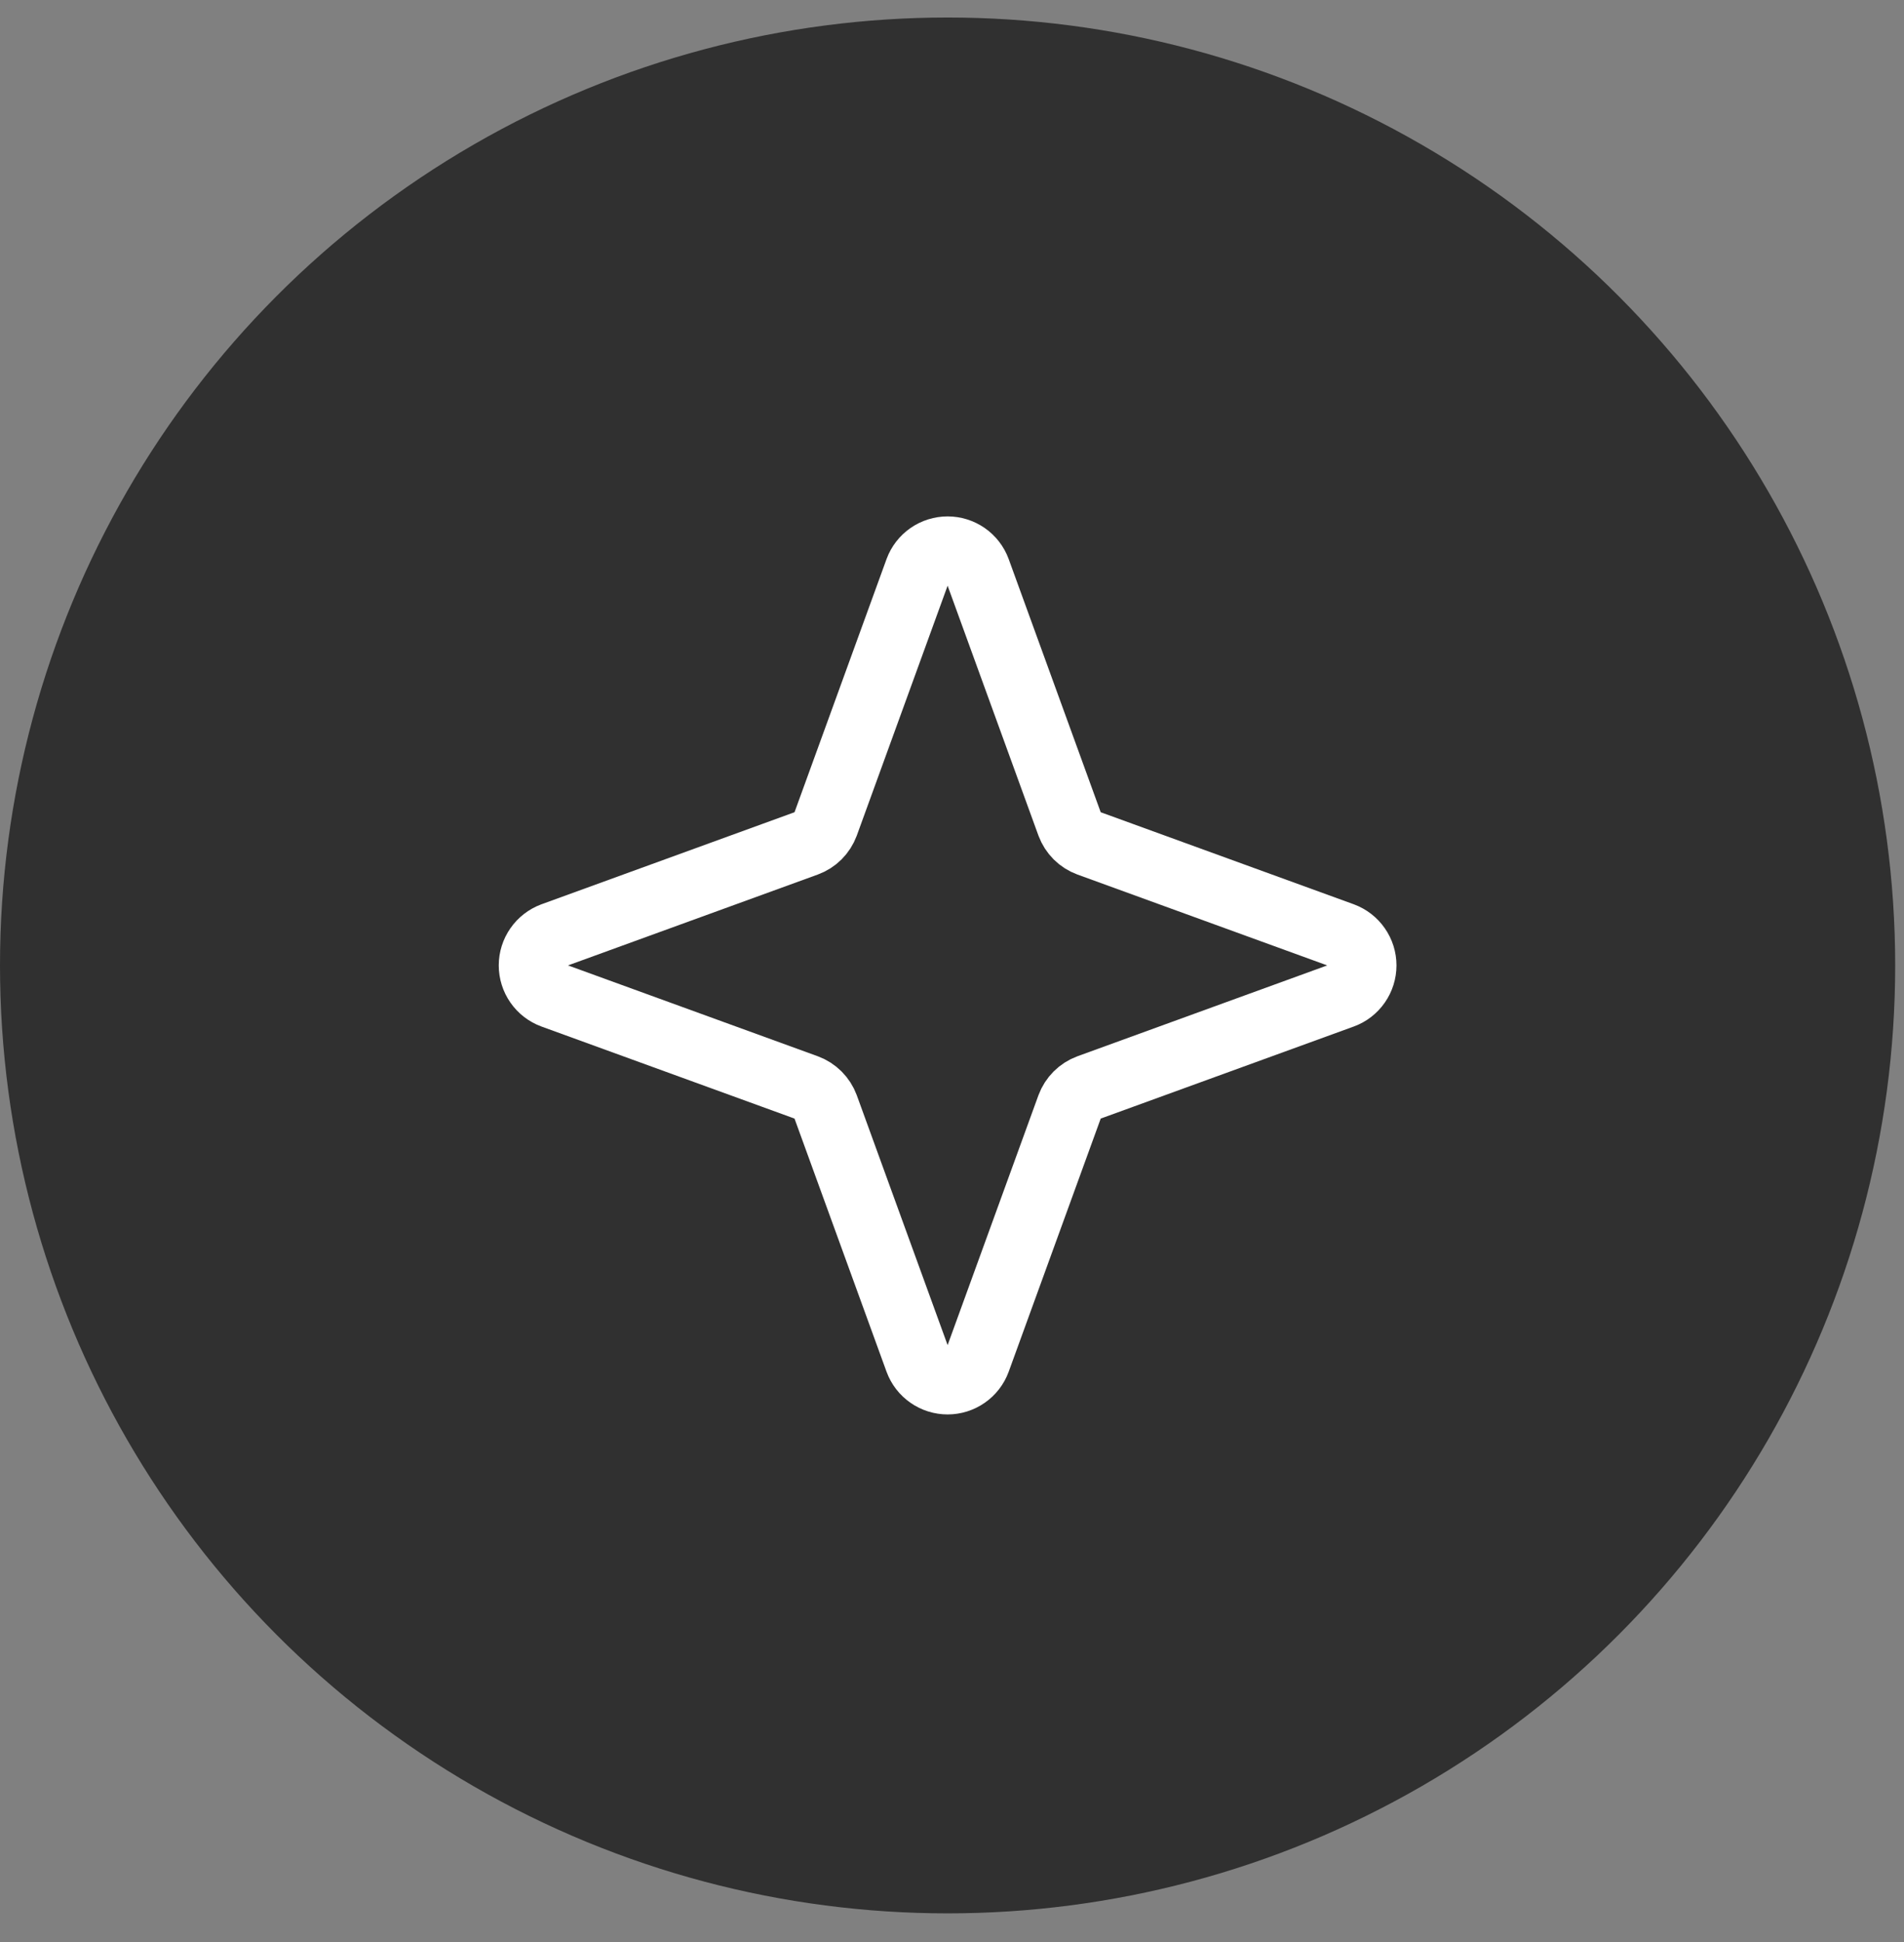
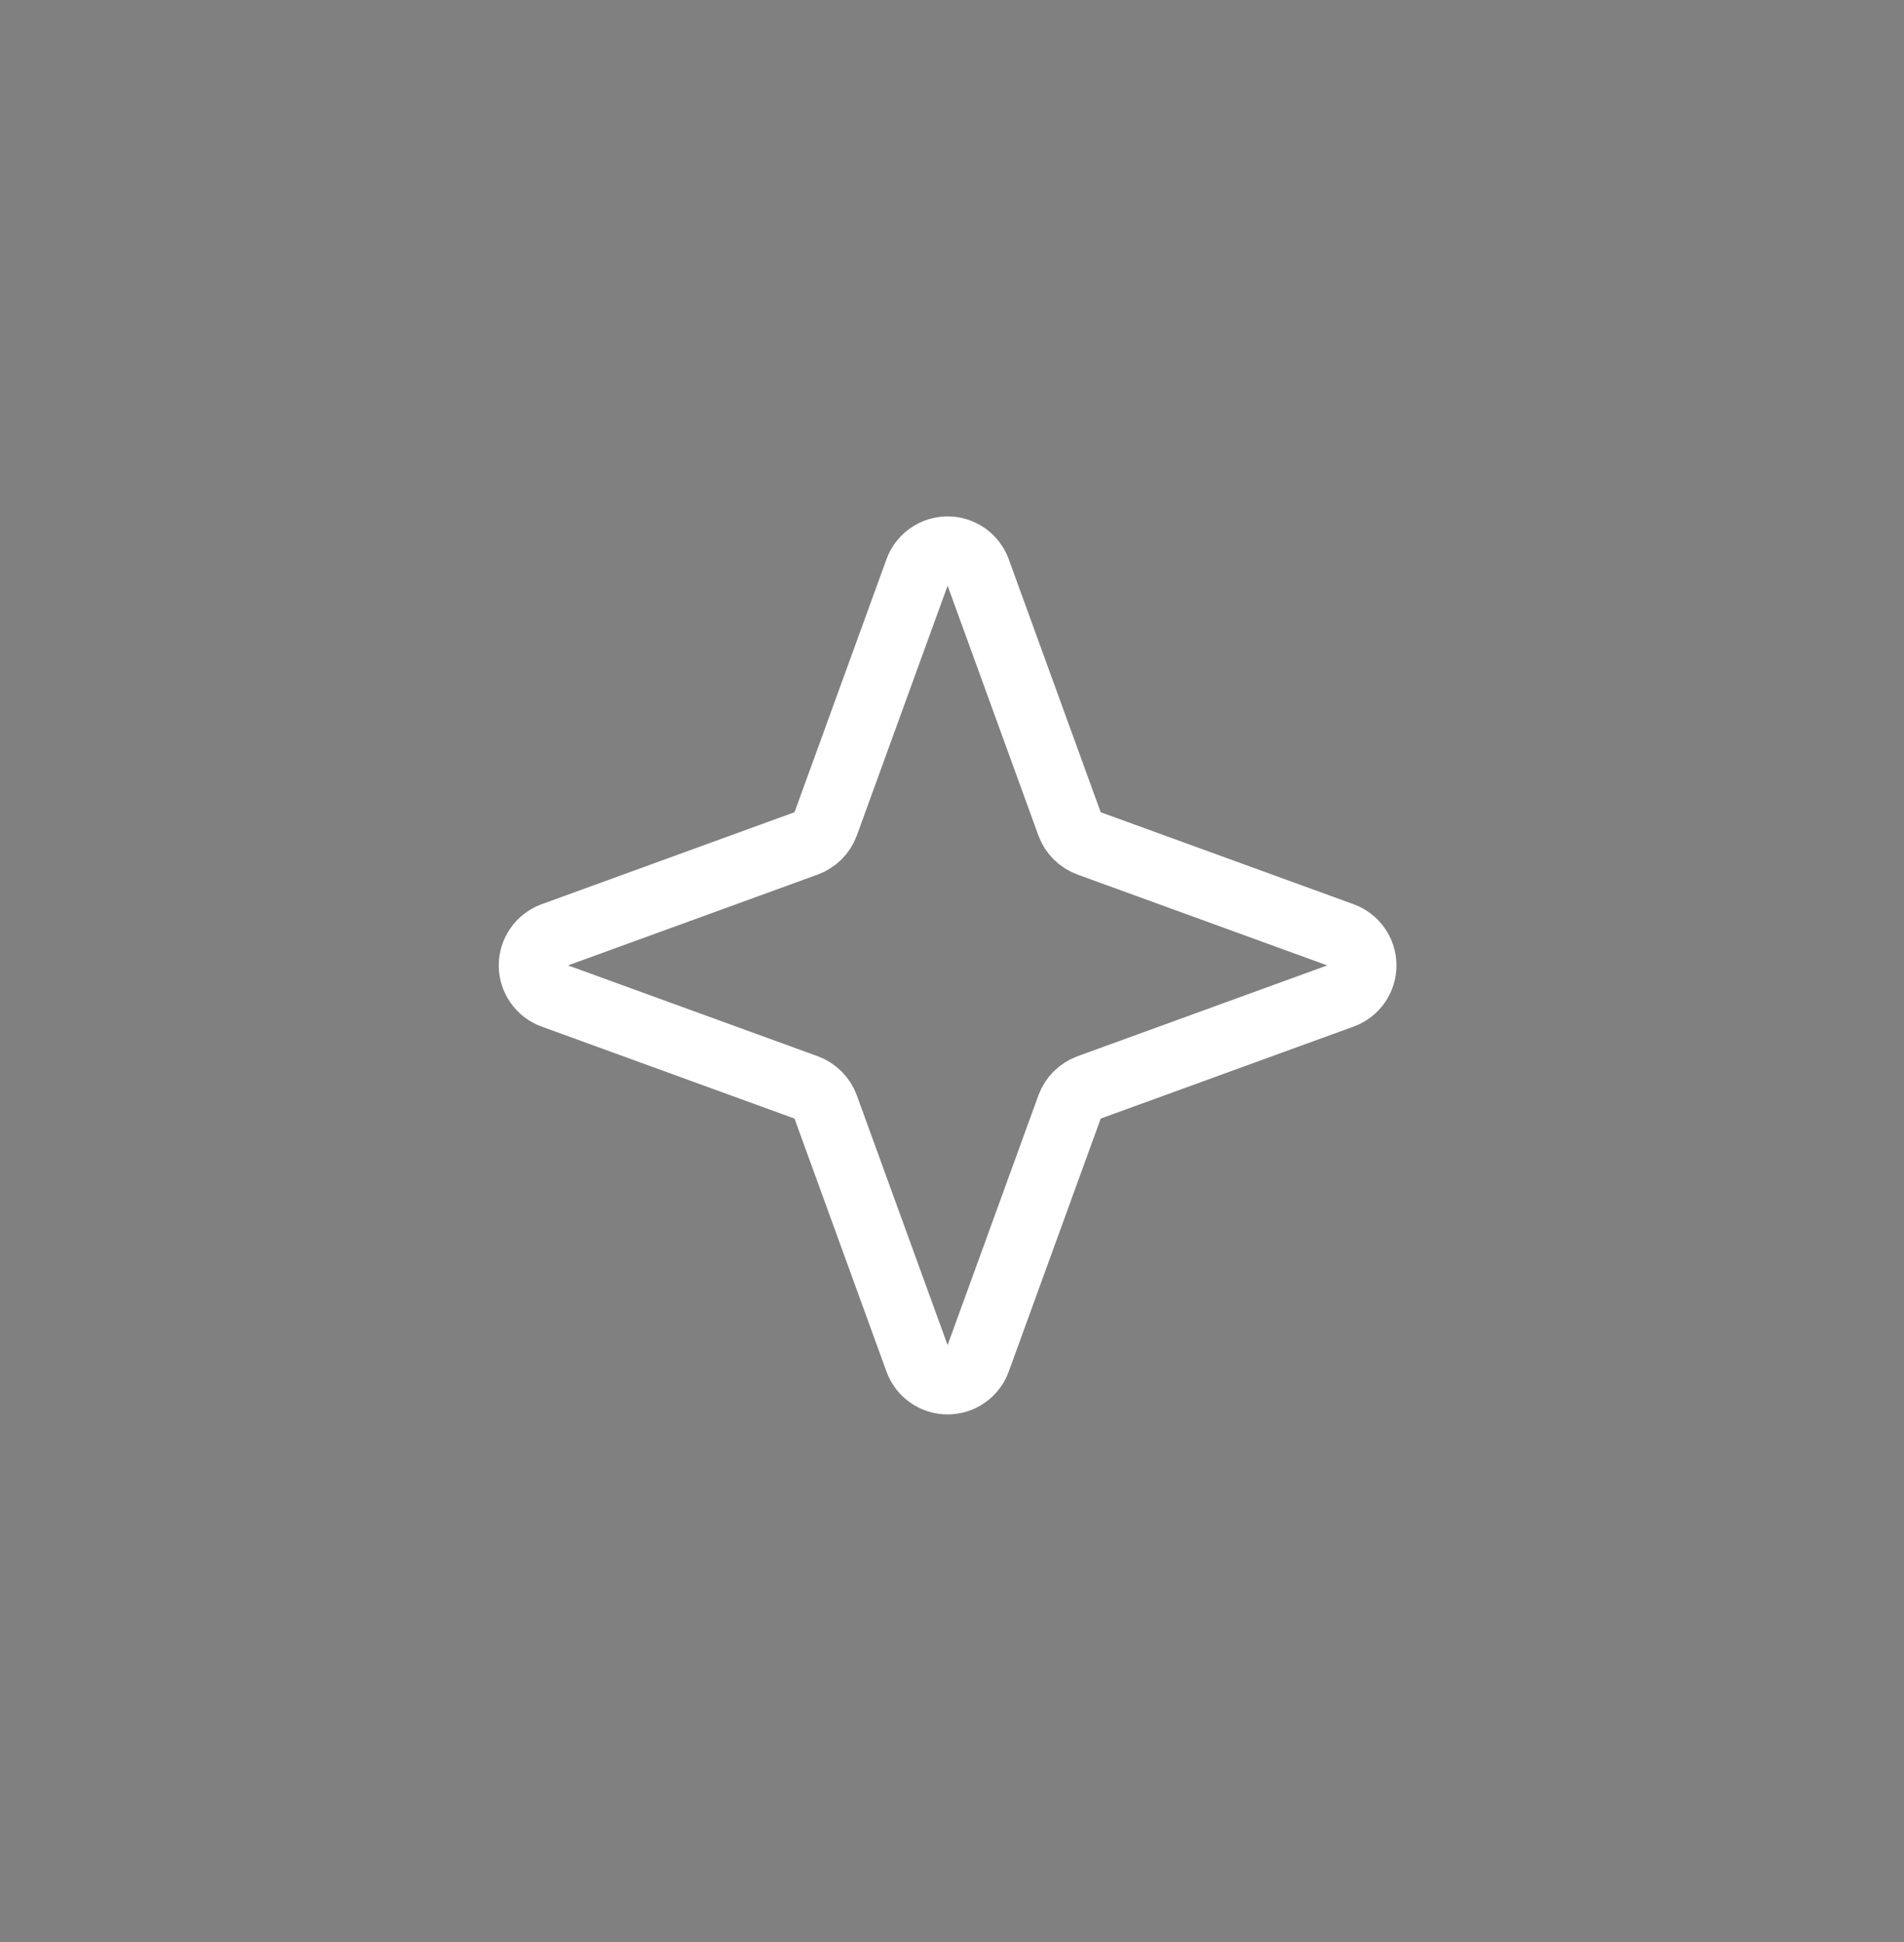
<svg xmlns="http://www.w3.org/2000/svg" width="51" height="52" viewBox="0 0 51 52" fill="none">
  <rect x="0" y="0" width="51" height="52" fill="#808080" stroke="none" />
-   <circle cx="25.382" cy="25.851" r="25.382" fill="#303030" />
-   <path d="M28.652 29.632L26.181 36.427C26.121 36.59 26.012 36.731 25.869 36.83C25.726 36.93 25.556 36.983 25.383 36.983C25.209 36.983 25.039 36.93 24.896 36.83C24.753 36.731 24.644 36.59 24.584 36.427L22.113 29.632C22.069 29.514 22.001 29.408 21.913 29.32C21.825 29.232 21.718 29.163 21.601 29.12L14.806 26.649C14.643 26.589 14.502 26.48 14.403 26.337C14.303 26.194 14.25 26.024 14.25 25.85C14.25 25.676 14.303 25.507 14.403 25.364C14.502 25.221 14.643 25.112 14.806 25.051L21.601 22.58C21.718 22.537 21.825 22.469 21.913 22.381C22.001 22.293 22.069 22.186 22.113 22.069L24.584 15.273C24.644 15.11 24.753 14.97 24.896 14.87C25.039 14.771 25.209 14.718 25.383 14.718C25.556 14.718 25.726 14.771 25.869 14.87C26.012 14.97 26.121 15.11 26.181 15.273L28.652 22.069C28.696 22.186 28.764 22.293 28.852 22.381C28.94 22.469 29.047 22.537 29.164 22.58L35.959 25.051C36.123 25.112 36.263 25.221 36.362 25.364C36.462 25.507 36.515 25.676 36.515 25.85C36.515 26.024 36.462 26.194 36.362 26.337C36.263 26.48 36.123 26.589 35.959 26.649L29.164 29.12C29.047 29.163 28.94 29.232 28.852 29.32C28.764 29.408 28.696 29.514 28.652 29.632V29.632Z" stroke="white" stroke-width="1.781" stroke-linecap="round" stroke-linejoin="round" />
+   <path d="M28.652 29.632L26.181 36.427C26.121 36.59 26.012 36.731 25.869 36.83C25.726 36.93 25.556 36.983 25.383 36.983C25.209 36.983 25.039 36.93 24.896 36.83C24.753 36.731 24.644 36.59 24.584 36.427L22.113 29.632C22.069 29.514 22.001 29.408 21.913 29.32C21.825 29.232 21.718 29.163 21.601 29.12L14.806 26.649C14.643 26.589 14.502 26.48 14.403 26.337C14.303 26.194 14.25 26.024 14.25 25.85C14.25 25.676 14.303 25.507 14.403 25.364C14.502 25.221 14.643 25.112 14.806 25.051L21.601 22.58C21.718 22.537 21.825 22.469 21.913 22.381C22.001 22.293 22.069 22.186 22.113 22.069L24.584 15.273C24.644 15.11 24.753 14.97 24.896 14.87C25.039 14.771 25.209 14.718 25.383 14.718C25.556 14.718 25.726 14.771 25.869 14.87C26.012 14.97 26.121 15.11 26.181 15.273L28.652 22.069C28.696 22.186 28.764 22.293 28.852 22.381C28.94 22.469 29.047 22.537 29.164 22.58L35.959 25.051C36.123 25.112 36.263 25.221 36.362 25.364C36.462 25.507 36.515 25.676 36.515 25.85C36.515 26.024 36.462 26.194 36.362 26.337C36.263 26.48 36.123 26.589 35.959 26.649L29.164 29.12C29.047 29.163 28.94 29.232 28.852 29.32C28.764 29.408 28.696 29.514 28.652 29.632Z" stroke="white" stroke-width="1.781" stroke-linecap="round" stroke-linejoin="round" />
</svg>